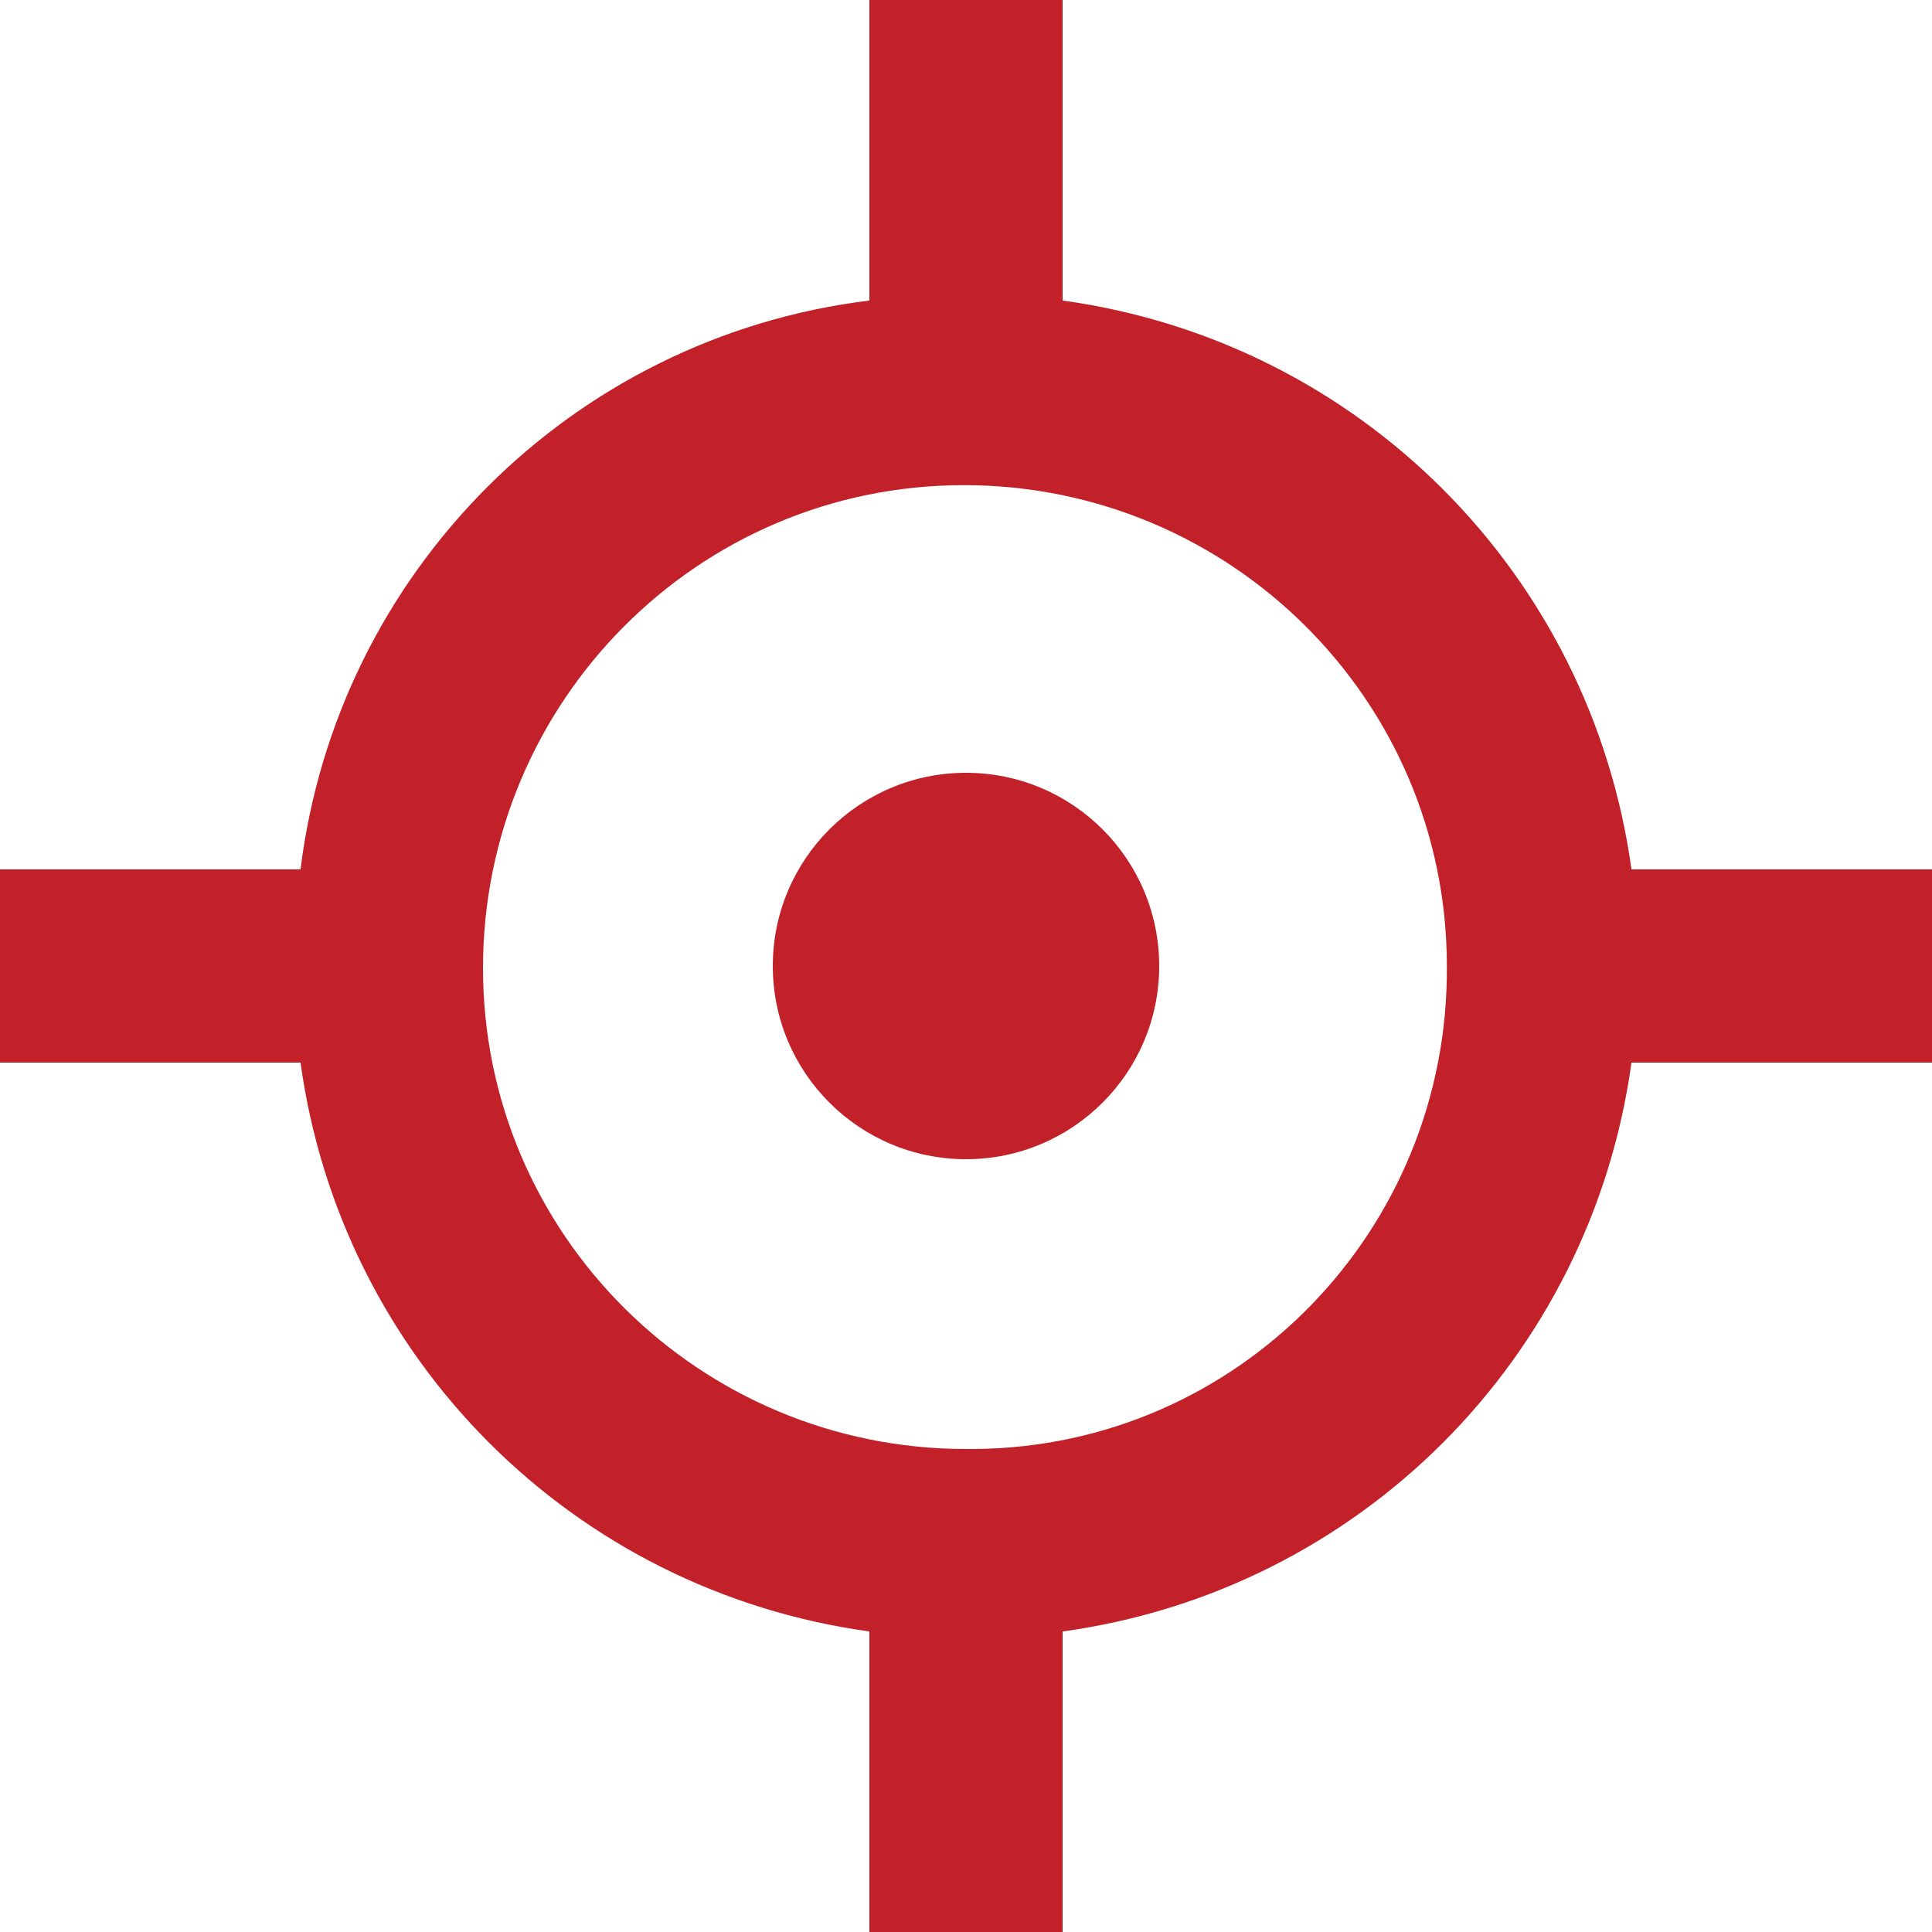
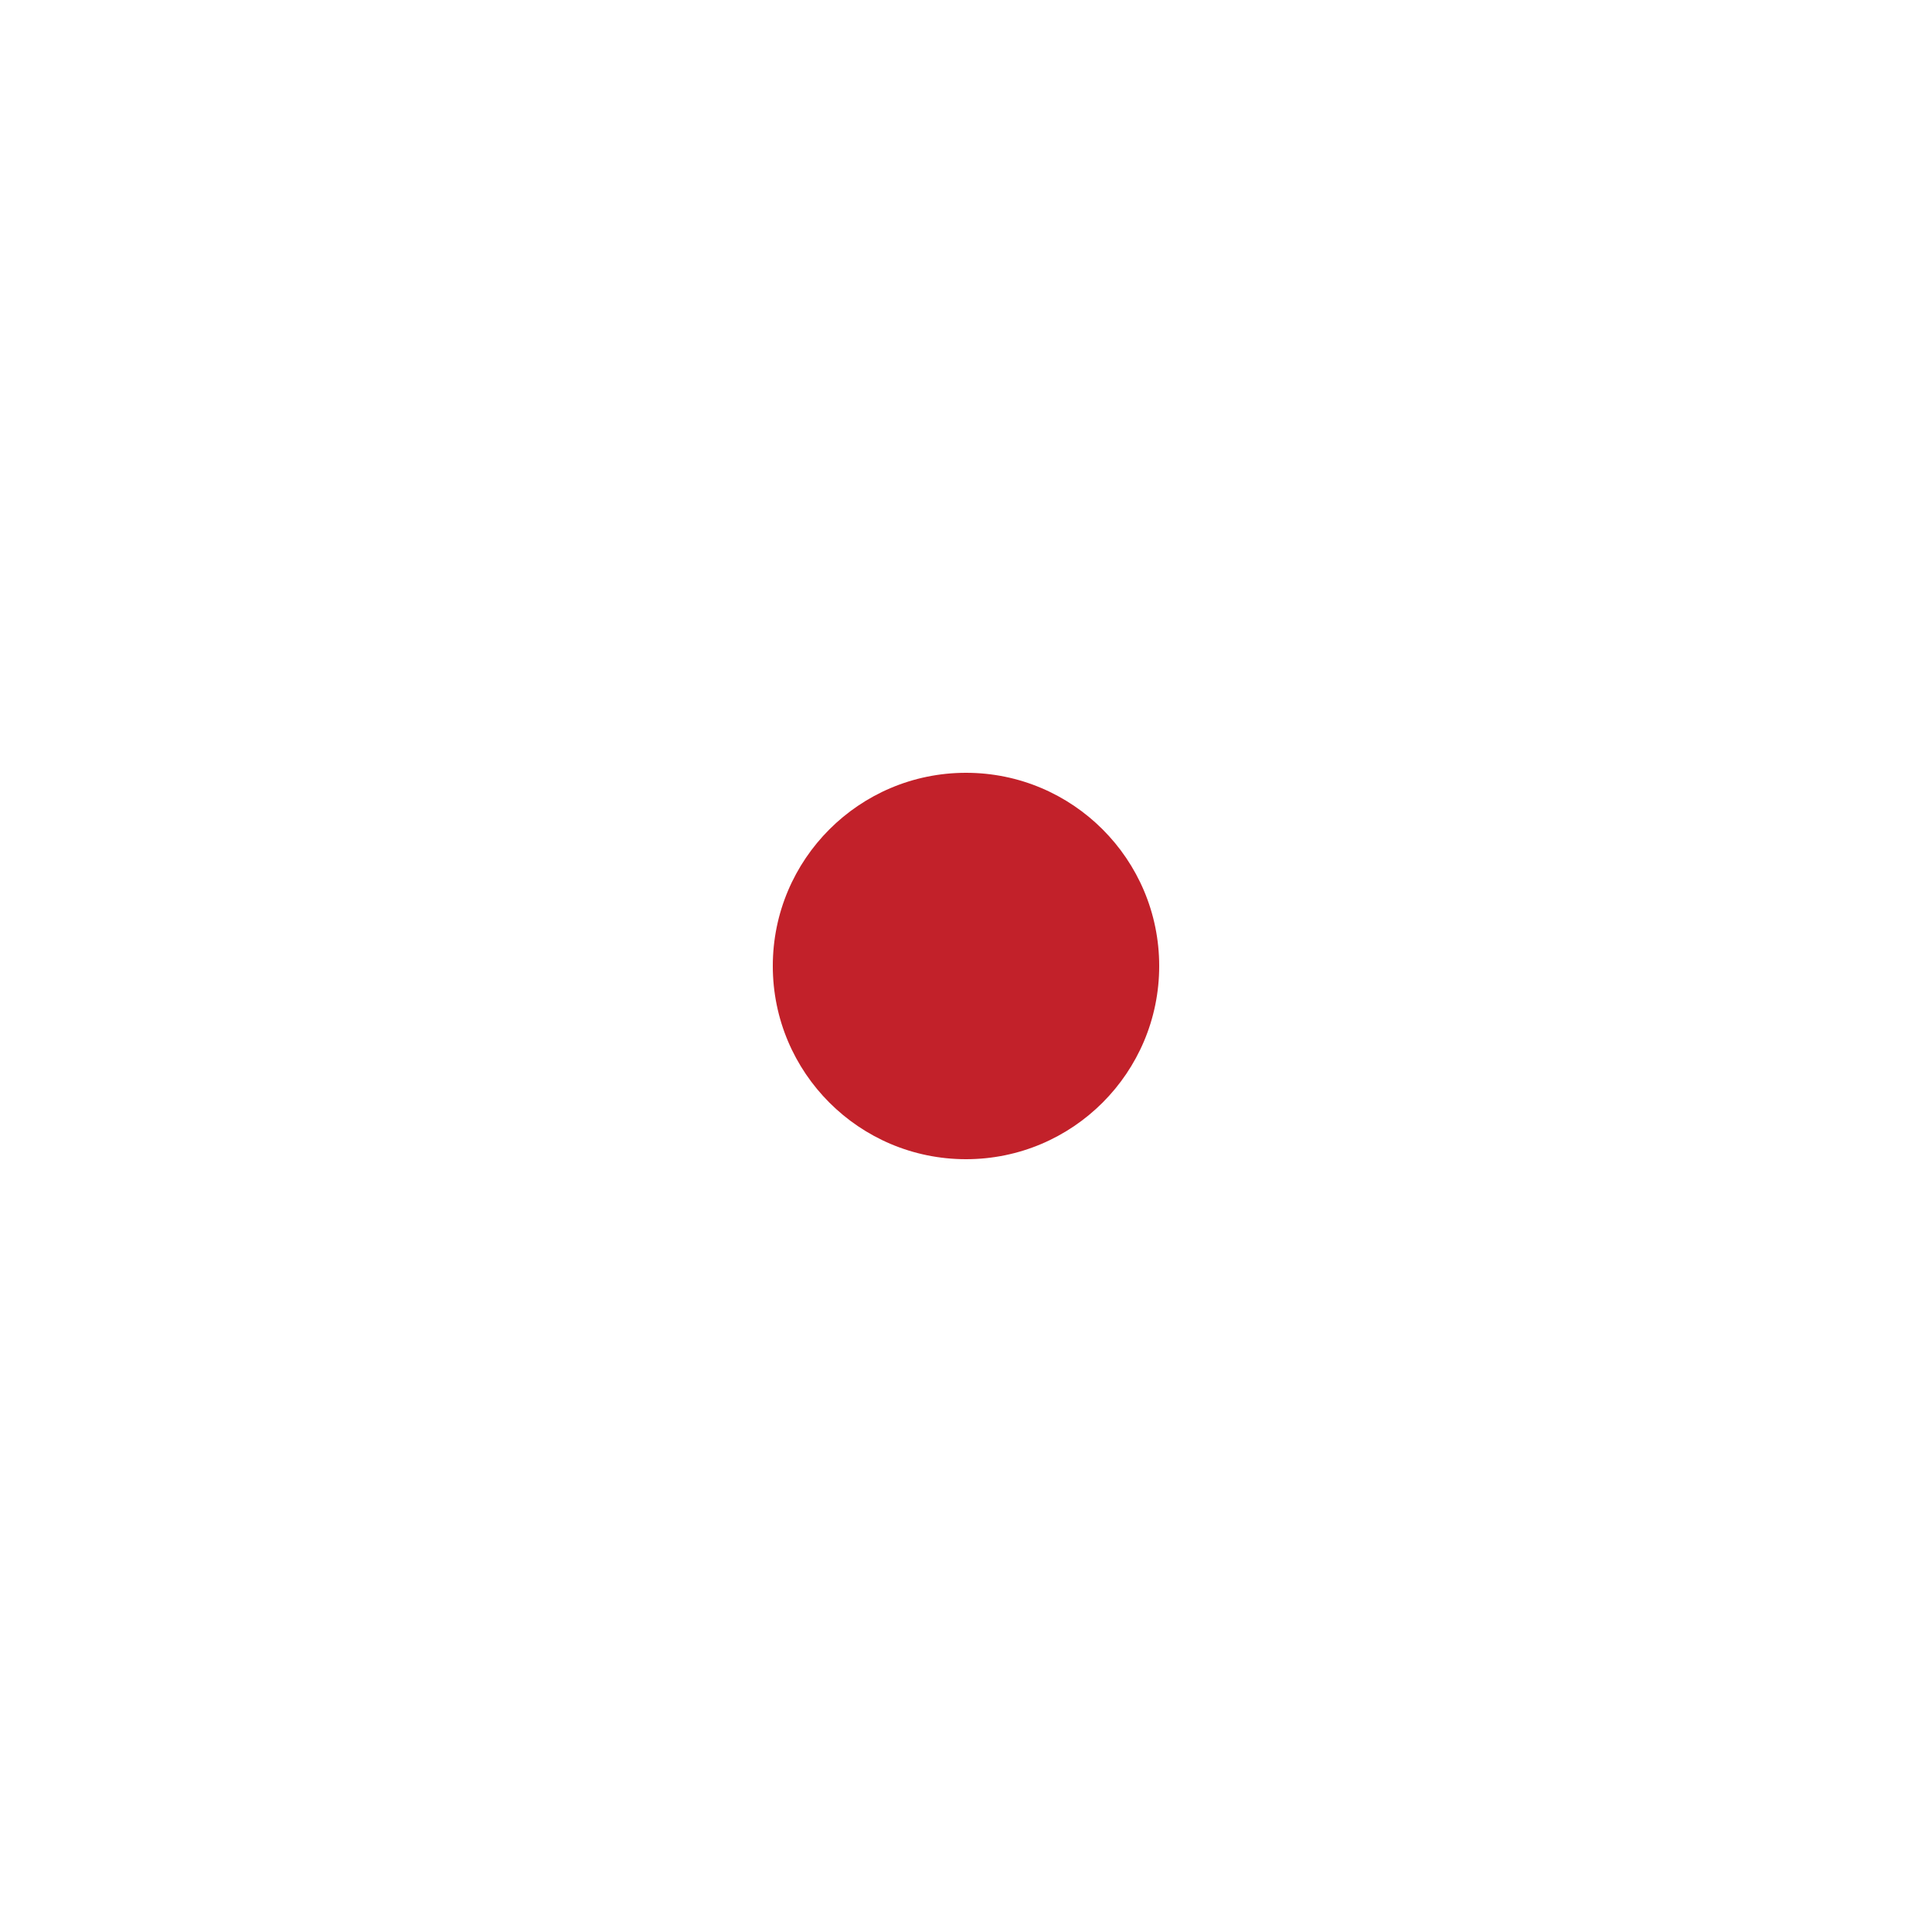
<svg xmlns="http://www.w3.org/2000/svg" version="1.1" id="Layer_1" x="0px" y="0px" viewBox="0 0 90 90" style="enable-background:new 0 0 90 90;" xml:space="preserve">
  <style type="text/css"> .st0{fill:#C2212A;} </style>
  <g>
    <circle class="st0" cx="45" cy="45" r="9" />
-     <path class="st0" d="M76,40.5C74.1,26.7,63.3,15.9,49.5,14V0h-9v14C26.6,15.7,15.7,26.7,14,40.5H0v9h14 c1.9,13.8,12.7,24.6,26.5,26.5V90h9V76C63.3,74.1,74.1,63.3,76,49.5H90v-9L76,40.5z M45,67.5c-12.4,0-22.5-10-22.5-22.4 s10-22.5,22.4-22.5s22.5,10,22.5,22.4c0,0,0,0,0,0c0.1,12.3-9.7,22.4-22,22.5C45.3,67.5,45.1,67.5,45,67.5L45,67.5z" />
  </g>
</svg>